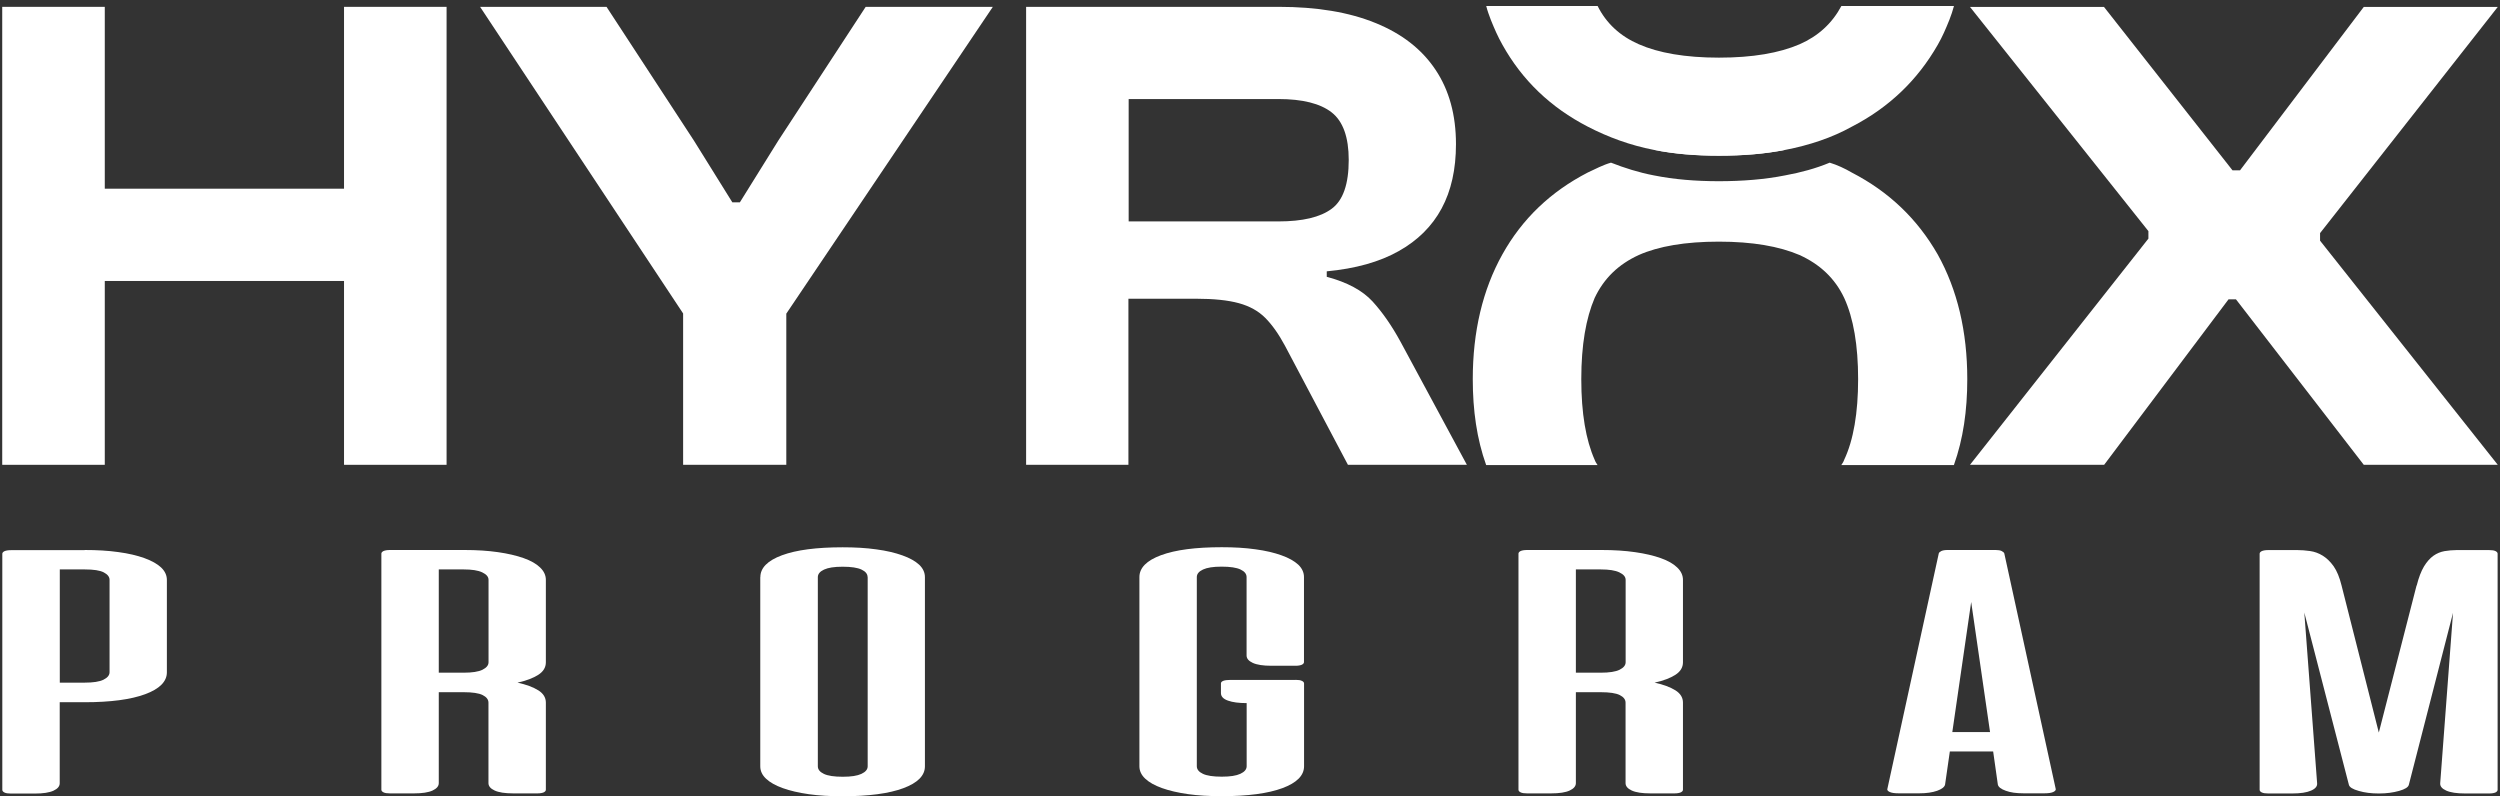
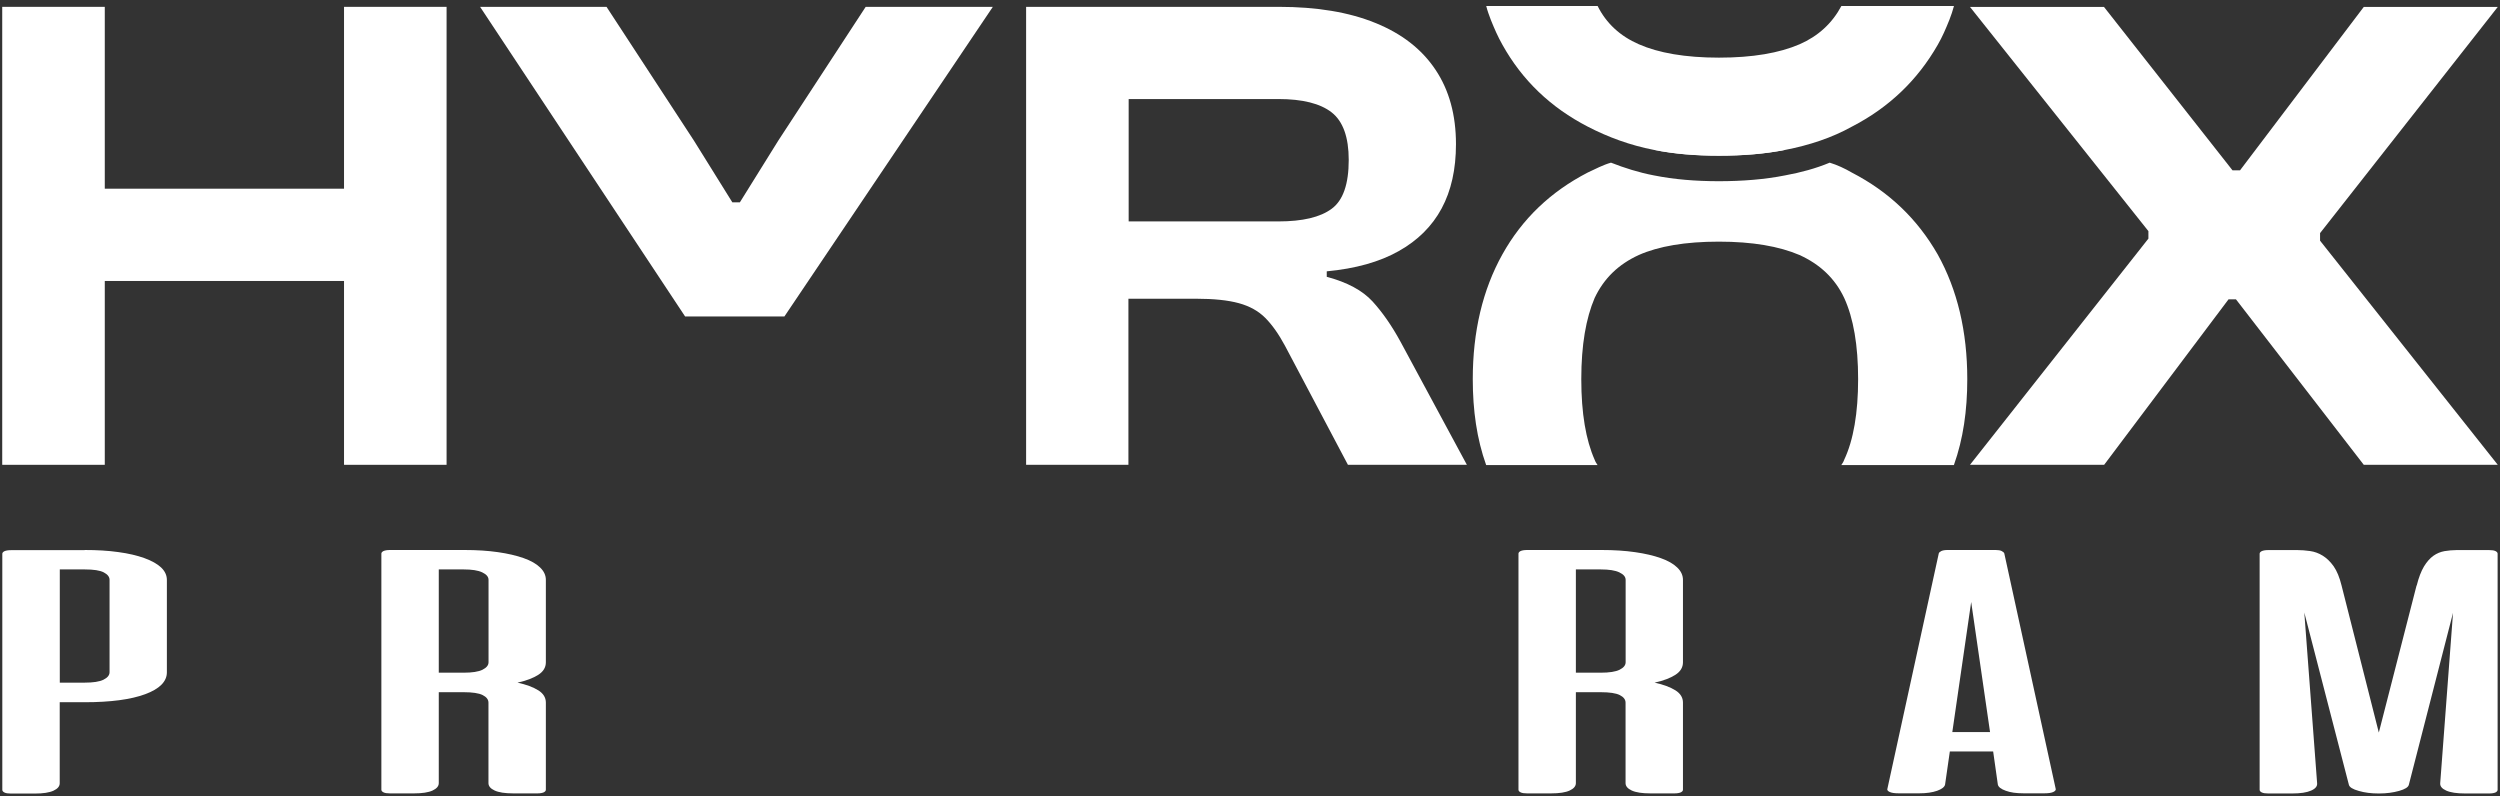
<svg xmlns="http://www.w3.org/2000/svg" width="314" height="100" viewBox="0 0 314 100" fill="none">
  <rect x="0" y="0" width="314" height="100" fill="#333333" stroke="none" />
  <path d="M13.16 58.38H0.28V0.86H13.16V58.38ZM49.82 35.29H3.89V23.7H49.82V35.29ZM56.09 58.38H43.21V0.86H56.09V58.38Z" fill="white" />
-   <path d="M98.5 39.75H86.05L60.3 0.86H76.18L87.17 17.68L91.98 25.41H92.93L97.74 17.68L108.73 0.86H124.7L98.52 39.75H98.5ZM98.76 58.38H85.8V32.03H98.76V58.38Z" fill="white" />
+   <path d="M98.5 39.75H86.05L60.3 0.86H76.18L87.17 17.68L91.98 25.41H92.93L97.74 17.68L108.73 0.86H124.7L98.52 39.75H98.5ZM98.76 58.38V32.03H98.76V58.38Z" fill="white" />
  <path d="M141.76 58.38H128.88V0.86H160.64C165.39 0.86 169.43 1.53 172.74 2.88C176.06 4.22 178.58 6.18 180.3 8.76C182.02 11.33 182.87 14.45 182.87 18.11C182.87 21.26 182.27 23.95 181.07 26.18C179.87 28.41 178.07 30.2 175.66 31.55C173.26 32.9 170.25 33.74 166.64 34.08V34.77C169.22 35.45 171.13 36.49 172.39 37.86C173.65 39.24 174.82 40.93 175.91 42.93L184.24 58.38H169.3L161.4 43.44C160.6 41.95 159.77 40.78 158.91 39.92C158.05 39.06 156.95 38.45 155.6 38.08C154.25 37.71 152.47 37.52 150.23 37.52H141.73V58.38H141.76ZM141.76 12.45V27.81H160.56C163.59 27.81 165.82 27.29 167.26 26.22C168.69 25.17 169.4 23.12 169.4 20.09C169.4 17.23 168.68 15.23 167.26 14.12C165.83 13 163.6 12.44 160.56 12.44H141.76V12.45Z" fill="white" />
  <path d="M264.26 58.38H247.43L269.84 29.97V29.03L247.43 0.87H264.26L280.4 21.39H281.35L296.89 0.87H313.72L291.4 29.28V30.23L313.72 58.38H296.89L280.84 37.6H279.9L264.28 58.38H264.26Z" fill="white" />
  <path d="M215.9 19.55C212.98 19.55 210.29 19.33 207.74 18.82C210.29 18.24 212.99 18.02 215.9 18.02C218.81 18.02 221.66 18.24 224.21 18.82C221.66 19.33 218.89 19.55 215.9 19.55Z" fill="white" />
  <path d="M247.09 47.62C247.09 51.56 246.58 55.13 245.41 58.41H231.27C231.42 58.19 231.56 57.97 231.63 57.75C232.8 55.27 233.38 51.85 233.38 47.62C233.38 43.39 232.8 39.97 231.63 37.42C230.46 34.94 228.57 33.19 226.02 32.03C223.47 30.94 220.12 30.35 215.89 30.35C211.66 30.35 208.31 30.93 205.83 32.03C203.28 33.2 201.46 34.95 200.29 37.42C199.2 39.97 198.61 43.32 198.61 47.62C198.61 51.92 199.19 55.27 200.29 57.75C200.36 57.97 200.51 58.19 200.65 58.41H186.66C185.49 55.13 184.98 51.56 184.98 47.62C184.98 41.64 186.22 36.4 188.7 31.95C191.18 27.5 194.75 24.08 199.42 21.67C200.37 21.23 201.32 20.72 202.34 20.43C204.02 21.09 205.84 21.67 207.73 22.03C210.28 22.54 212.98 22.76 215.89 22.76C218.8 22.76 221.65 22.54 224.2 22.03C226.17 21.67 228.06 21.16 229.81 20.43C230.76 20.72 231.71 21.16 232.58 21.67C237.25 24.08 240.82 27.5 243.37 31.95C245.85 36.4 247.09 41.64 247.09 47.62Z" fill="white" />
  <path d="M245.42 0.75C245.27 1.33 245.06 1.92 244.84 2.5C244.4 3.59 243.97 4.61 243.38 5.63C240.83 10.08 237.26 13.5 232.59 15.91C230.11 17.29 227.27 18.24 224.21 18.83C221.66 19.34 218.89 19.56 215.9 19.56C212.91 19.56 210.29 19.34 207.74 18.83C204.75 18.25 201.98 17.23 199.43 15.91C194.76 13.5 191.19 10.08 188.71 5.63C188.13 4.61 187.69 3.59 187.25 2.5C187.03 1.92 186.81 1.33 186.67 0.75H200.66C201.75 2.94 203.5 4.54 205.84 5.56C208.32 6.65 211.67 7.24 215.9 7.24C220.13 7.24 223.48 6.66 226.03 5.56C228.36 4.54 230.11 2.94 231.28 0.75H245.42Z" fill="white" />
  <path d="M10.63 69.08C12.17 69.08 13.58 69.16 14.85 69.34C16.13 69.51 17.22 69.77 18.14 70.1C19.05 70.43 19.75 70.82 20.24 71.28C20.72 71.74 20.96 72.26 20.96 72.84V84.44C20.96 85.6 20.05 86.52 18.24 87.19C16.43 87.86 13.89 88.2 10.62 88.2H7.5V98.38C7.5 98.76 7.24 99.07 6.72 99.31C6.2 99.55 5.42 99.67 4.38 99.67H1.37C1.01 99.67 0.74 99.63 0.56 99.54C0.38 99.45 0.29 99.34 0.29 99.21V69.56C0.29 69.43 0.38 69.32 0.56 69.23C0.74 69.15 1.01 69.1 1.37 69.1H10.63V69.08ZM7.51 71.52V85.74H10.63C11.7 85.74 12.5 85.62 13 85.37C13.5 85.12 13.76 84.81 13.76 84.43V72.83C13.76 72.45 13.51 72.14 13.03 71.89C12.55 71.64 11.75 71.52 10.64 71.52H7.52H7.51Z" fill="white" />
  <path d="M58.34 69.08C59.89 69.08 61.29 69.17 62.54 69.35C63.79 69.53 64.87 69.78 65.77 70.1C66.67 70.42 67.36 70.81 67.84 71.28C68.32 71.74 68.56 72.26 68.56 72.83V83.18C68.56 83.82 68.25 84.34 67.62 84.75C66.99 85.16 66.12 85.49 65 85.74C66.11 85.98 66.98 86.31 67.62 86.71C68.25 87.11 68.56 87.62 68.56 88.25V99.19C68.56 99.32 68.47 99.43 68.29 99.52C68.11 99.6 67.84 99.65 67.49 99.65H64.47C63.43 99.65 62.65 99.53 62.13 99.29C61.61 99.05 61.35 98.74 61.35 98.36V88.25C61.35 87.86 61.1 87.54 60.62 87.3C60.14 87.06 59.34 86.94 58.23 86.94H55.11V98.36C55.11 98.74 54.85 99.05 54.33 99.29C53.81 99.53 53.03 99.65 51.99 99.65H48.98C48.62 99.65 48.35 99.61 48.17 99.52C47.99 99.43 47.9 99.32 47.9 99.19V69.54C47.9 69.41 47.99 69.3 48.17 69.21C48.35 69.13 48.62 69.08 48.98 69.08H58.35H58.34ZM55.11 71.52V84.49H58.23C59.3 84.49 60.1 84.37 60.6 84.12C61.1 83.87 61.36 83.56 61.36 83.18V72.83C61.36 72.45 61.1 72.14 60.57 71.89C60.05 71.64 59.27 71.52 58.23 71.52H55.11Z" fill="white" />
-   <path d="M95.5 72.49C95.5 71.33 96.41 70.41 98.22 69.74C100.04 69.07 102.57 68.74 105.84 68.74C107.38 68.74 108.79 68.82 110.06 69C111.34 69.17 112.43 69.43 113.35 69.76C114.26 70.08 114.96 70.48 115.45 70.93C115.93 71.39 116.17 71.91 116.17 72.49V96.25C116.17 97.41 115.26 98.33 113.45 99C111.64 99.67 109.1 100.01 105.83 100.01C104.25 100.01 102.83 99.93 101.58 99.75C100.32 99.57 99.24 99.32 98.32 98.99C97.4 98.66 96.71 98.27 96.22 97.81C95.73 97.35 95.49 96.83 95.49 96.25V72.49H95.5ZM108.97 72.49C108.97 72.1 108.72 71.78 108.21 71.54C107.71 71.3 106.91 71.18 105.84 71.18C104.77 71.18 104.02 71.3 103.5 71.54C102.98 71.78 102.72 72.1 102.72 72.49V96.25C102.72 96.64 102.97 96.96 103.48 97.2C103.98 97.44 104.77 97.56 105.85 97.56C106.93 97.56 107.67 97.44 108.19 97.2C108.71 96.96 108.98 96.64 108.98 96.25V72.49H108.97Z" fill="white" />
-   <path d="M162.72 85.39C163.08 85.39 163.35 85.43 163.52 85.52C163.7 85.6 163.79 85.71 163.79 85.85V96.24C163.79 97.4 162.88 98.32 161.07 98.99C159.26 99.66 156.72 100 153.45 100C151.87 100 150.45 99.92 149.2 99.74C147.94 99.56 146.86 99.31 145.94 98.98C145.02 98.65 144.33 98.26 143.84 97.8C143.35 97.34 143.11 96.82 143.11 96.24V72.48C143.11 71.32 144.02 70.4 145.83 69.73C147.65 69.06 150.18 68.73 153.45 68.73C154.99 68.73 156.4 68.81 157.67 68.99C158.95 69.16 160.04 69.42 160.96 69.75C161.87 70.07 162.57 70.47 163.06 70.92C163.54 71.38 163.78 71.9 163.78 72.48V83.16C163.78 83.29 163.69 83.4 163.51 83.49C163.33 83.57 163.06 83.62 162.71 83.62H159.69C158.65 83.62 157.87 83.5 157.35 83.26C156.83 83.02 156.57 82.71 156.57 82.33V72.48C156.57 72.09 156.32 71.77 155.81 71.53C155.31 71.29 154.51 71.17 153.44 71.17C152.37 71.17 151.62 71.29 151.1 71.53C150.58 71.77 150.32 72.09 150.32 72.48V96.24C150.32 96.63 150.57 96.95 151.08 97.19C151.58 97.43 152.37 97.55 153.45 97.55C154.53 97.55 155.27 97.43 155.79 97.19C156.31 96.95 156.58 96.63 156.58 96.24V88.31C155.61 88.31 154.82 88.21 154.24 88C153.64 87.79 153.35 87.47 153.35 87.05V85.83C153.35 85.69 153.46 85.58 153.68 85.5C153.89 85.43 154.16 85.4 154.48 85.4H162.72V85.39Z" fill="white" />
  <path d="M201.16 69.08C202.71 69.08 204.11 69.17 205.36 69.35C206.61 69.53 207.69 69.78 208.59 70.1C209.49 70.42 210.18 70.81 210.66 71.28C211.14 71.74 211.38 72.26 211.38 72.83V83.18C211.38 83.82 211.07 84.34 210.44 84.75C209.81 85.16 208.94 85.49 207.82 85.74C208.93 85.98 209.8 86.31 210.44 86.71C211.07 87.11 211.38 87.62 211.38 88.25V99.19C211.38 99.32 211.29 99.43 211.11 99.52C210.93 99.6 210.66 99.65 210.31 99.65H207.29C206.25 99.65 205.47 99.53 204.95 99.29C204.43 99.05 204.17 98.74 204.17 98.36V88.25C204.17 87.86 203.92 87.54 203.44 87.3C202.96 87.06 202.16 86.94 201.05 86.94H197.93V98.36C197.93 98.74 197.67 99.05 197.15 99.29C196.63 99.53 195.85 99.65 194.81 99.65H191.8C191.44 99.65 191.17 99.61 190.99 99.52C190.81 99.43 190.72 99.32 190.72 99.19V69.54C190.72 69.41 190.81 69.3 190.99 69.21C191.17 69.13 191.44 69.08 191.8 69.08H201.17H201.16ZM197.93 71.52V84.49H201.05C202.12 84.49 202.92 84.37 203.42 84.12C203.92 83.87 204.18 83.56 204.18 83.18V72.83C204.18 72.45 203.92 72.14 203.39 71.89C202.87 71.64 202.09 71.52 201.05 71.52H197.93Z" fill="white" />
  <path d="M250.65 69.08C250.98 69.08 251.23 69.12 251.41 69.21C251.59 69.3 251.7 69.4 251.74 69.51L258.2 99.1C258.23 99.23 258.13 99.36 257.9 99.47C257.67 99.58 257.3 99.64 256.8 99.64H254.16C253.26 99.64 252.51 99.54 251.93 99.32C251.33 99.11 251 98.85 250.93 98.55L250.34 94.38H244.9L244.3 98.55C244.23 98.85 243.89 99.11 243.31 99.32C242.71 99.53 241.97 99.64 241.08 99.64H238.44C237.94 99.64 237.57 99.58 237.34 99.47C237.11 99.36 237.01 99.23 237.05 99.1L243.51 69.51C243.54 69.4 243.65 69.3 243.83 69.21C244.01 69.13 244.26 69.08 244.59 69.08H250.67H250.65ZM245.21 91.95H249.95L247.58 75.61L245.21 91.95Z" fill="white" />
  <path d="M303.54 73.54C303.79 72.53 304.1 71.74 304.45 71.15C304.81 70.56 305.21 70.11 305.63 69.81C306.07 69.5 306.53 69.31 307.04 69.22C307.54 69.14 308.04 69.09 308.54 69.09H312.63C312.99 69.09 313.26 69.13 313.44 69.22C313.62 69.31 313.7 69.42 313.7 69.55V99.2C313.7 99.33 313.61 99.44 313.44 99.53C313.26 99.61 312.99 99.66 312.63 99.66H309.62C308.58 99.66 307.78 99.54 307.25 99.3C306.71 99.06 306.46 98.75 306.49 98.37L308.1 76.97L302.55 98.57C302.48 98.87 302.07 99.13 301.32 99.34C300.56 99.55 299.74 99.66 298.84 99.66H298.73C297.83 99.66 297.01 99.56 296.26 99.34C295.5 99.13 295.09 98.87 295.02 98.57L289.42 76.93L291.03 98.37C291.07 98.75 290.82 99.06 290.27 99.3C289.73 99.54 288.94 99.66 287.9 99.66H284.89C284.53 99.66 284.26 99.62 284.08 99.53C283.9 99.44 283.81 99.33 283.81 99.2V69.55C283.81 69.42 283.9 69.31 284.08 69.22C284.26 69.14 284.53 69.09 284.89 69.09H288.55C289.05 69.09 289.58 69.13 290.14 69.21C290.7 69.29 291.23 69.48 291.73 69.79C292.23 70.1 292.69 70.54 293.11 71.13C293.52 71.72 293.85 72.52 294.1 73.54L298.78 92.01L303.52 73.54H303.54Z" fill="white" />
</svg>